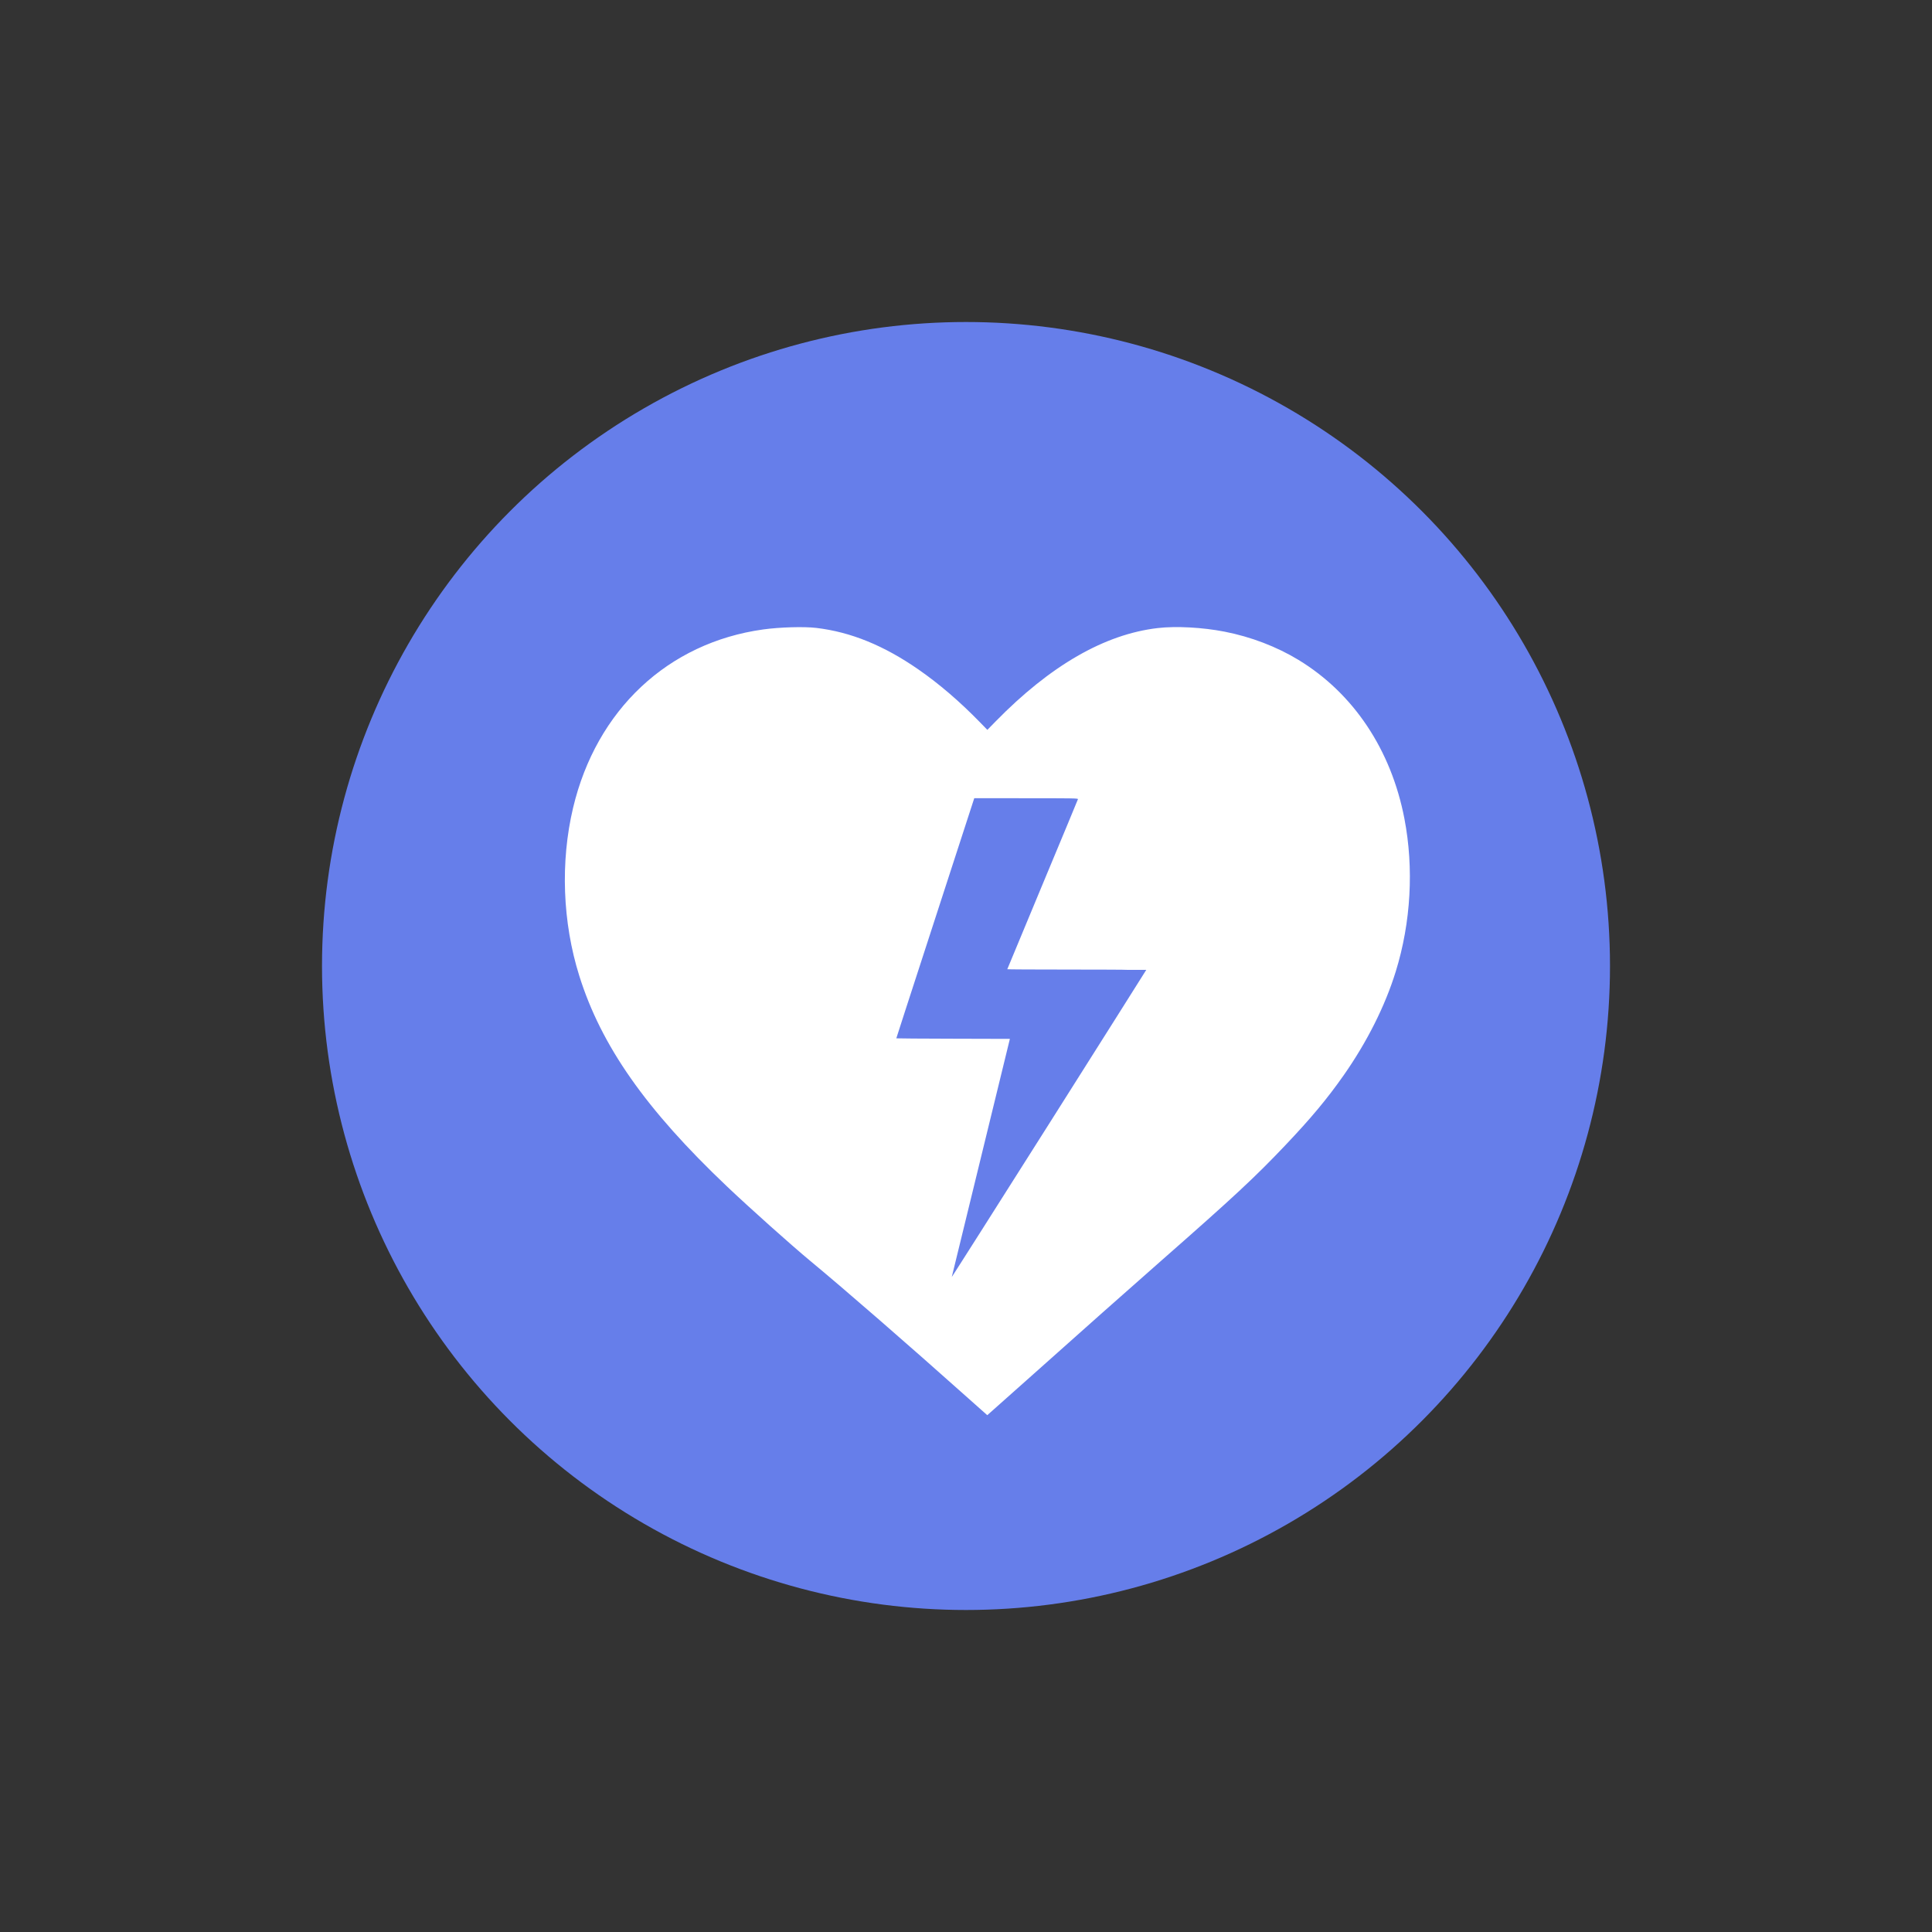
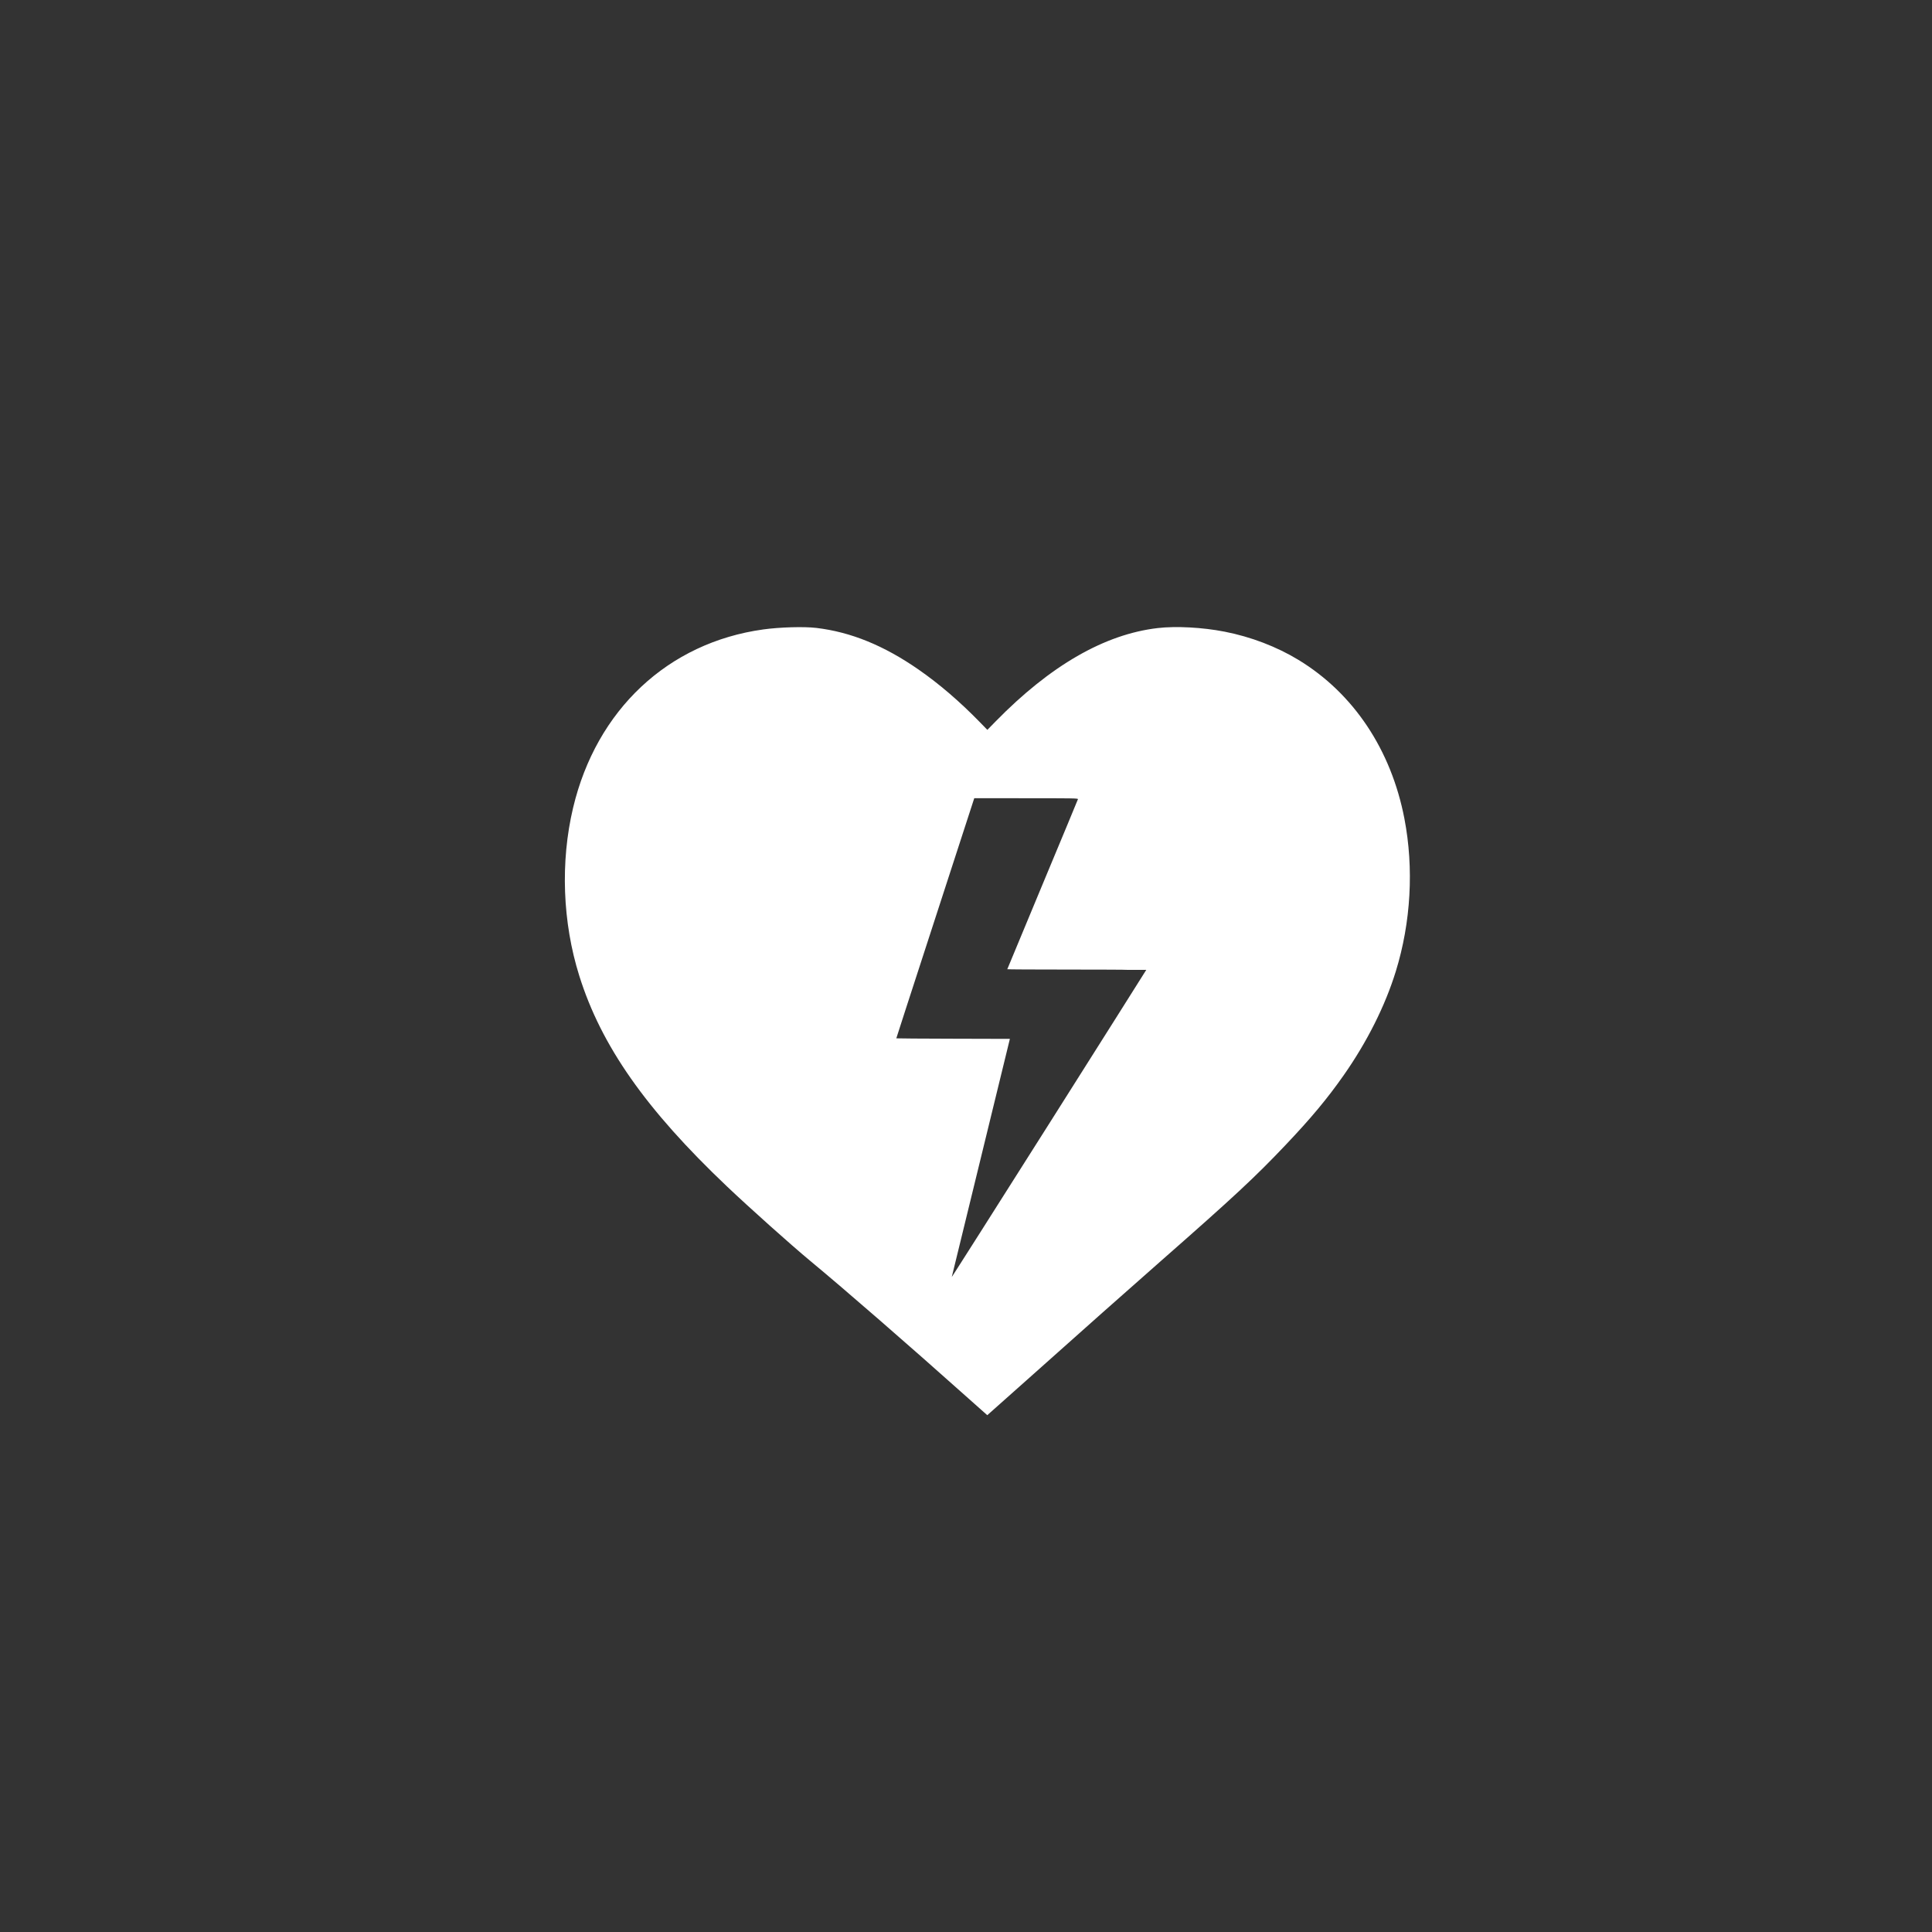
<svg xmlns="http://www.w3.org/2000/svg" width="100" height="100" viewBox="0 0 100 100">
  <rect x="0" y="0" width="100" height="100" fill="#333333" stroke="none" />
-   <circle cx="50" cy="50" r="33.333" fill="#667eea" />
  <path d="M50.11,72.368c-3.102-2.770-6.394-5.633-8.176-7.108-0.979-0.811-3.142-2.746-4.310-3.854-4.200-3.988-6.504-7.274-7.641-10.899-0.869-2.770-0.984-5.900-0.320-8.695,1.206-5.073,4.912-8.549,9.842-9.232,0.862-0.119,2.105-0.155,2.748-0.079,1.783,0.212,3.495,0.909,5.288,2.153,1.068,0.741,2.127,1.649,3.170,2.719l0.394,0.405,0.425-0.434c2.834-2.896,5.645-4.516,8.393-4.835,0.952-0.111,2.320-0.037,3.461,0.186,1.368,0.268,2.694,0.775,3.827,1.463,2.846,1.730,4.795,4.651,5.481,8.216,0.495,2.573,0.338,5.366-0.446,7.905-0.550,1.783-1.484,3.645-2.695,5.374-0.849,1.212-1.690,2.221-3.019,3.622-1.577,1.662-2.656,2.666-6.401,5.956-1.724,1.515-4.138,3.657-7.031,6.241-1.096,0.979-1.995,1.779-1.999,1.778-0.004-0.001-0.450-0.398-0.992-0.882zm8.217-22.169c0-0.008-1.393-0.015-3.095-0.015-1.702,0-3.095-0.008-3.095-0.017,0-0.010,0.820-1.982,1.822-4.383,1.002-2.401,1.828-4.389,1.835-4.417,0.013-0.049-0.152-0.051-3.178-0.051h-2.189l-1.225,3.769c-2.478,7.625-2.809,8.646-2.809,8.659,0,0.007,1.322,0.016,2.939,0.020l2.939,0.008-0.732,3.000c-0.403,1.650-1.076,4.410-1.496,6.132-0.420,1.723-0.771,3.158-0.779,3.191-0.009,0.032,2.253-3.528,5.026-7.911,2.772-4.383,5.041-7.976,5.041-7.984z" fill="#ffffff" style="stroke-width:0.029" />
</svg>